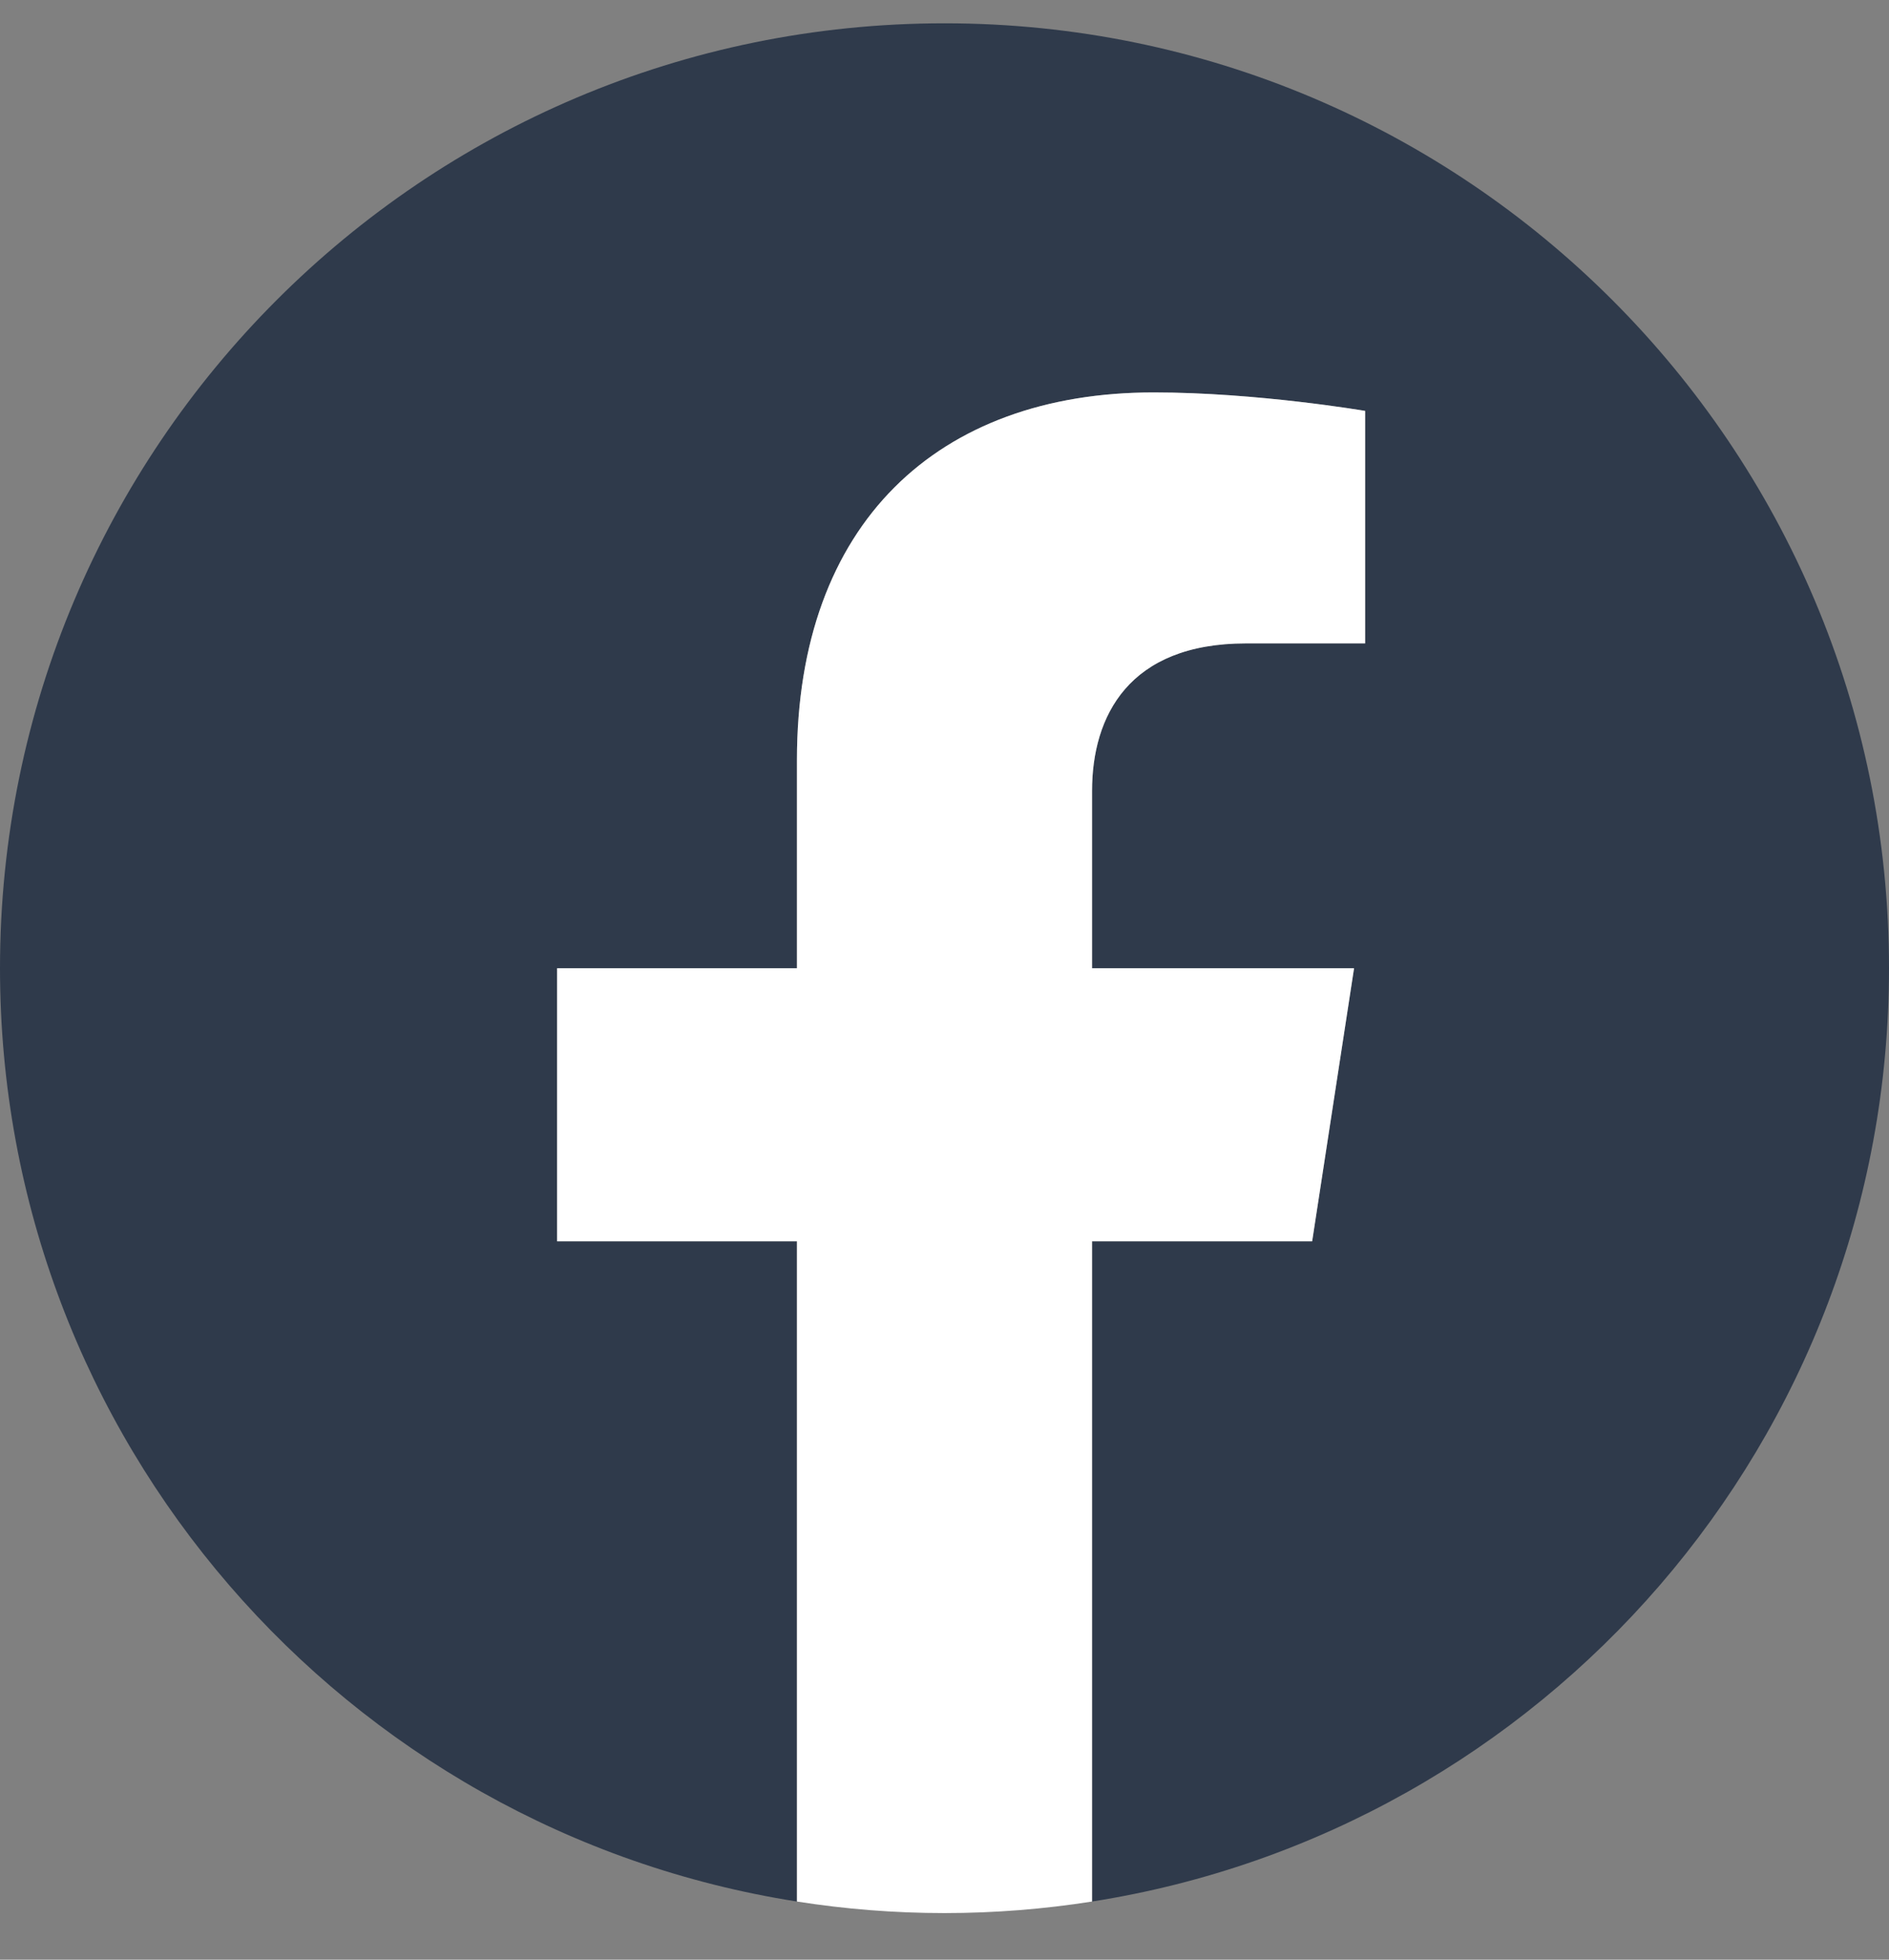
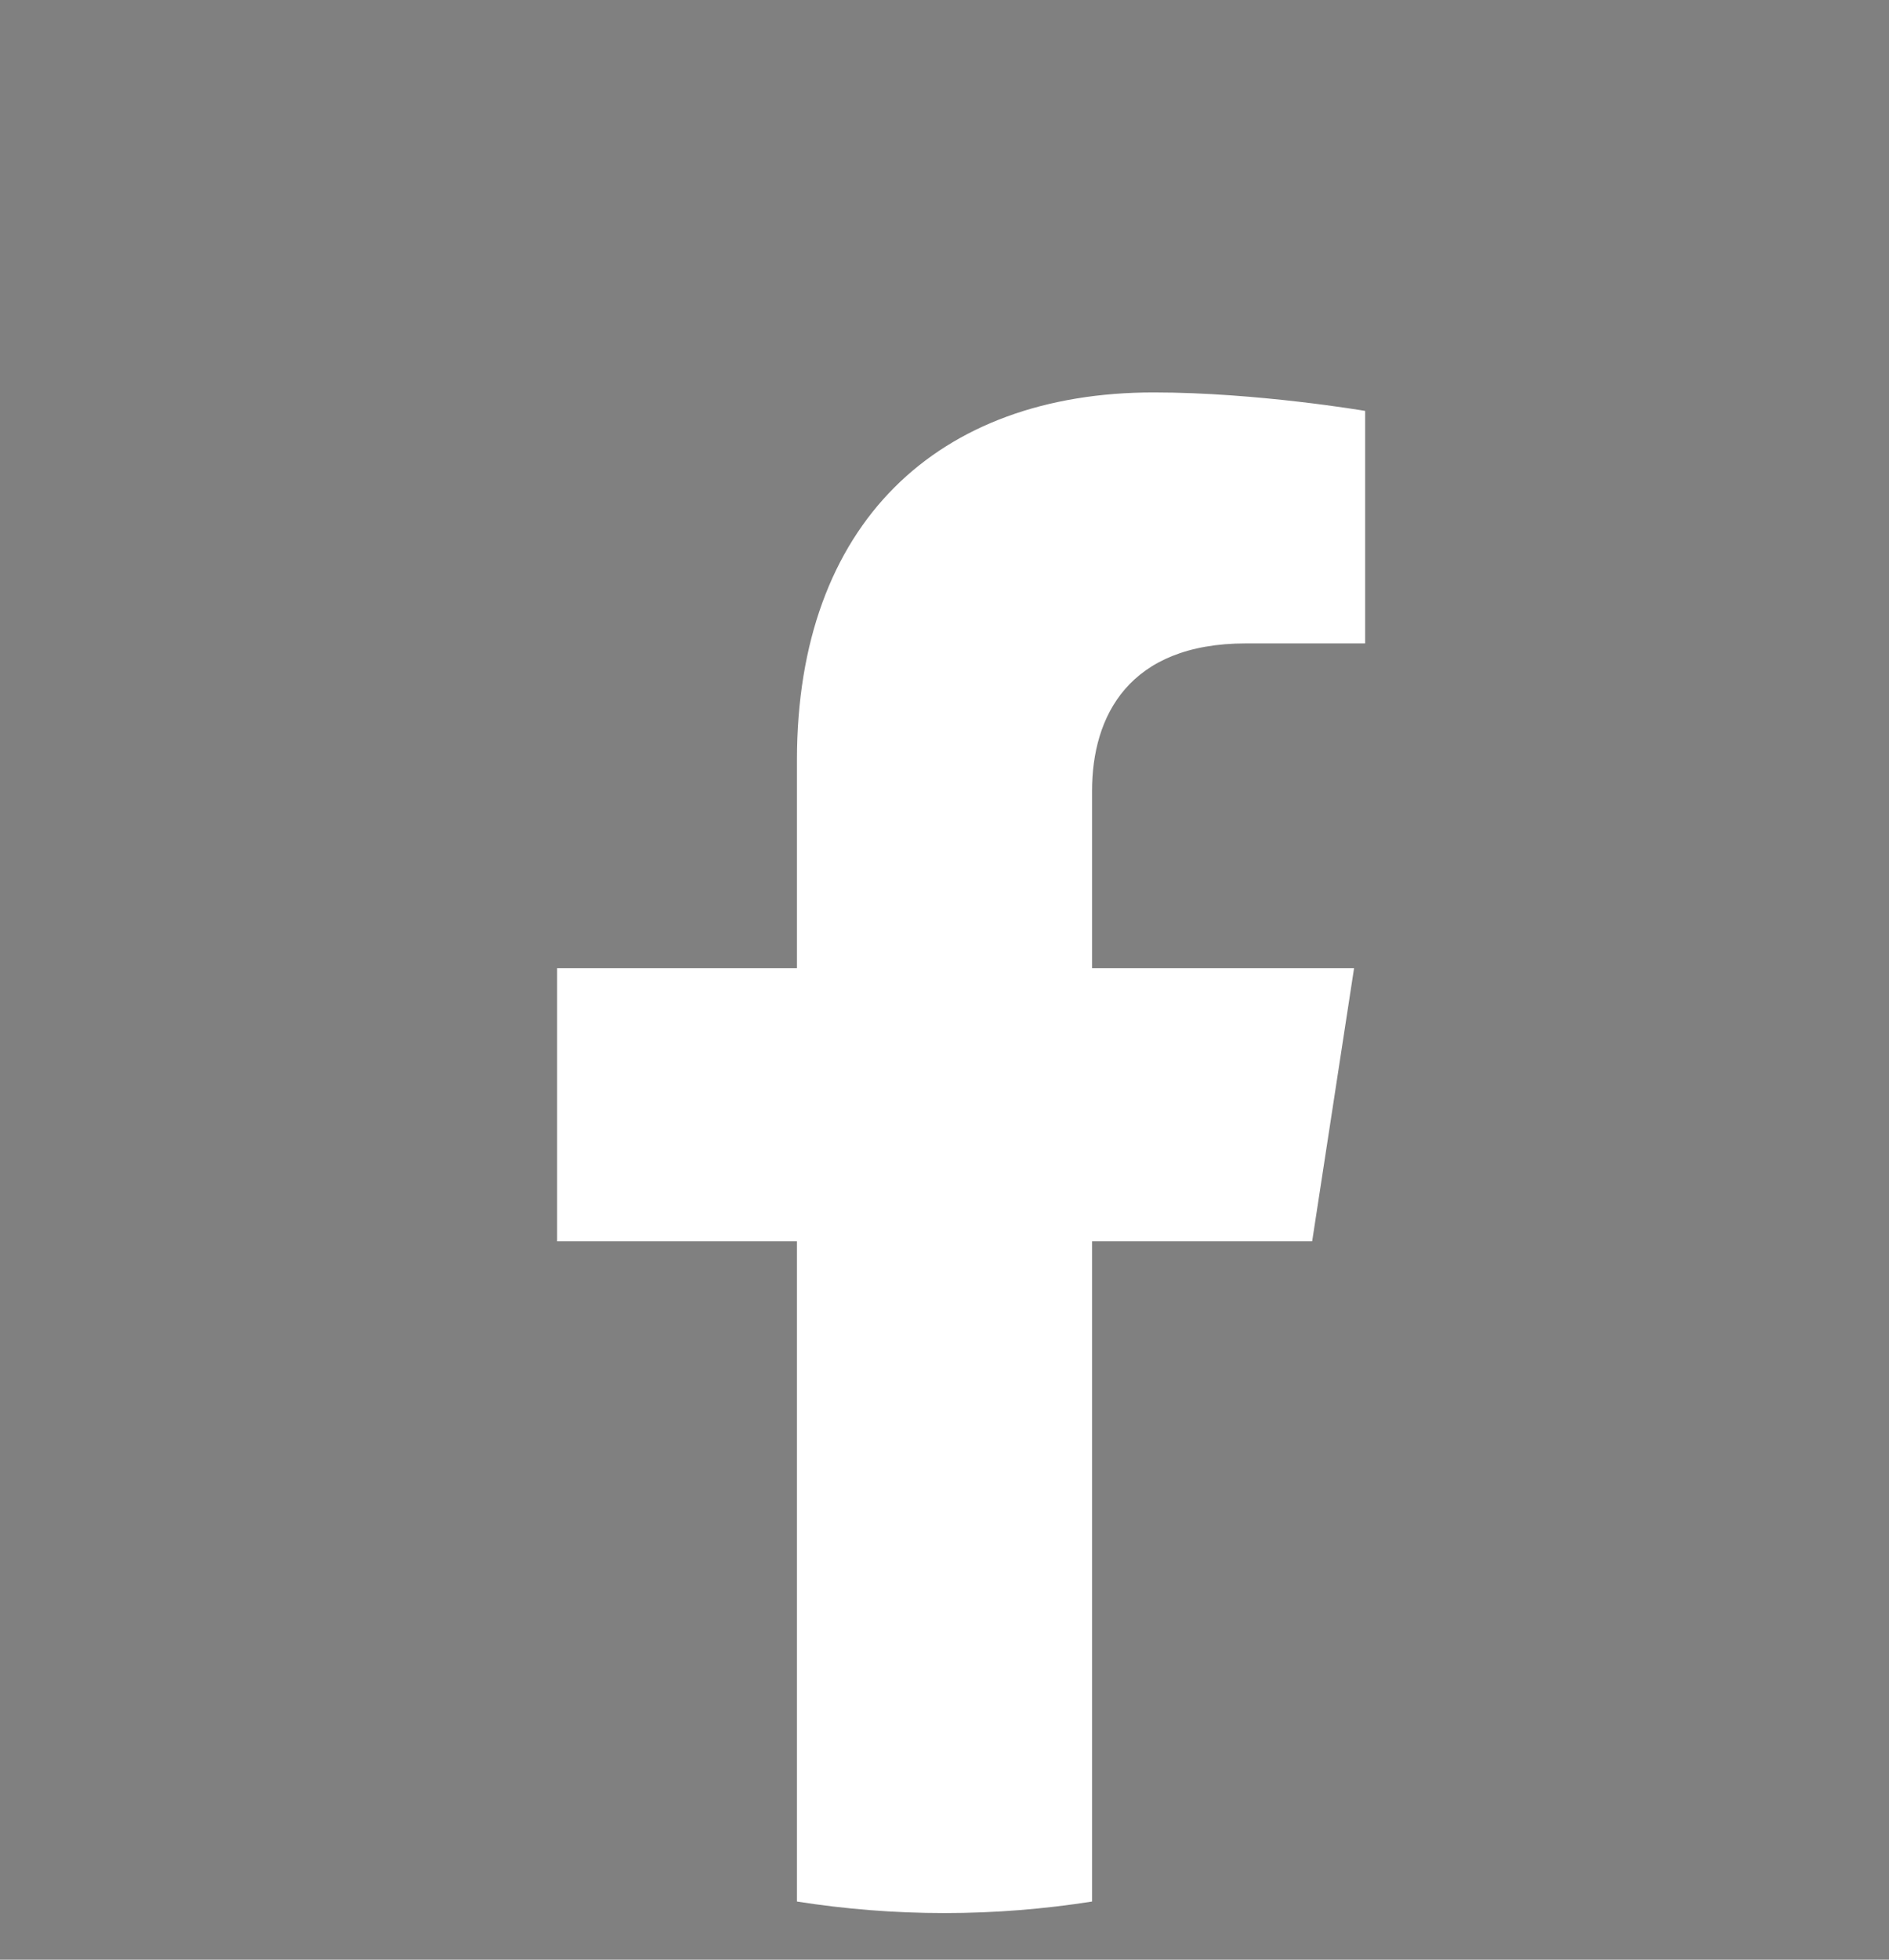
<svg xmlns="http://www.w3.org/2000/svg" width="27" height="28" viewBox="0 0 27 28" fill="none">
  <rect x="0" y="0" width="27" height="28" fill="#808080" stroke="none" />
  <g id="Group">
-     <path id="Vector" d="M27 13.834C27 6.378 20.956 0.333 13.5 0.333C6.044 0.333 0 6.378 0 13.834C0 20.572 4.937 26.157 11.391 27.169V17.736H7.963V13.834H11.391V10.859C11.391 7.476 13.406 5.607 16.49 5.607C17.967 5.607 19.512 5.871 19.512 5.871V9.193H17.809C16.132 9.193 15.609 10.233 15.609 11.301V13.834H19.354L18.755 17.736H15.609V27.169C22.063 26.157 27 20.572 27 13.834Z" fill="#2F3A4B" />
    <path id="Vector_2" d="M18.755 17.736L19.354 13.834H15.609V11.301C15.609 10.233 16.132 9.193 17.809 9.193H19.512V5.871C19.512 5.871 17.967 5.607 16.49 5.607C13.406 5.607 11.391 7.476 11.391 10.859V13.834H7.963V17.736H11.391V27.169C12.078 27.277 12.782 27.334 13.5 27.334C14.218 27.334 14.922 27.277 15.609 27.169V17.736H18.755Z" fill="white" />
  </g>
</svg>